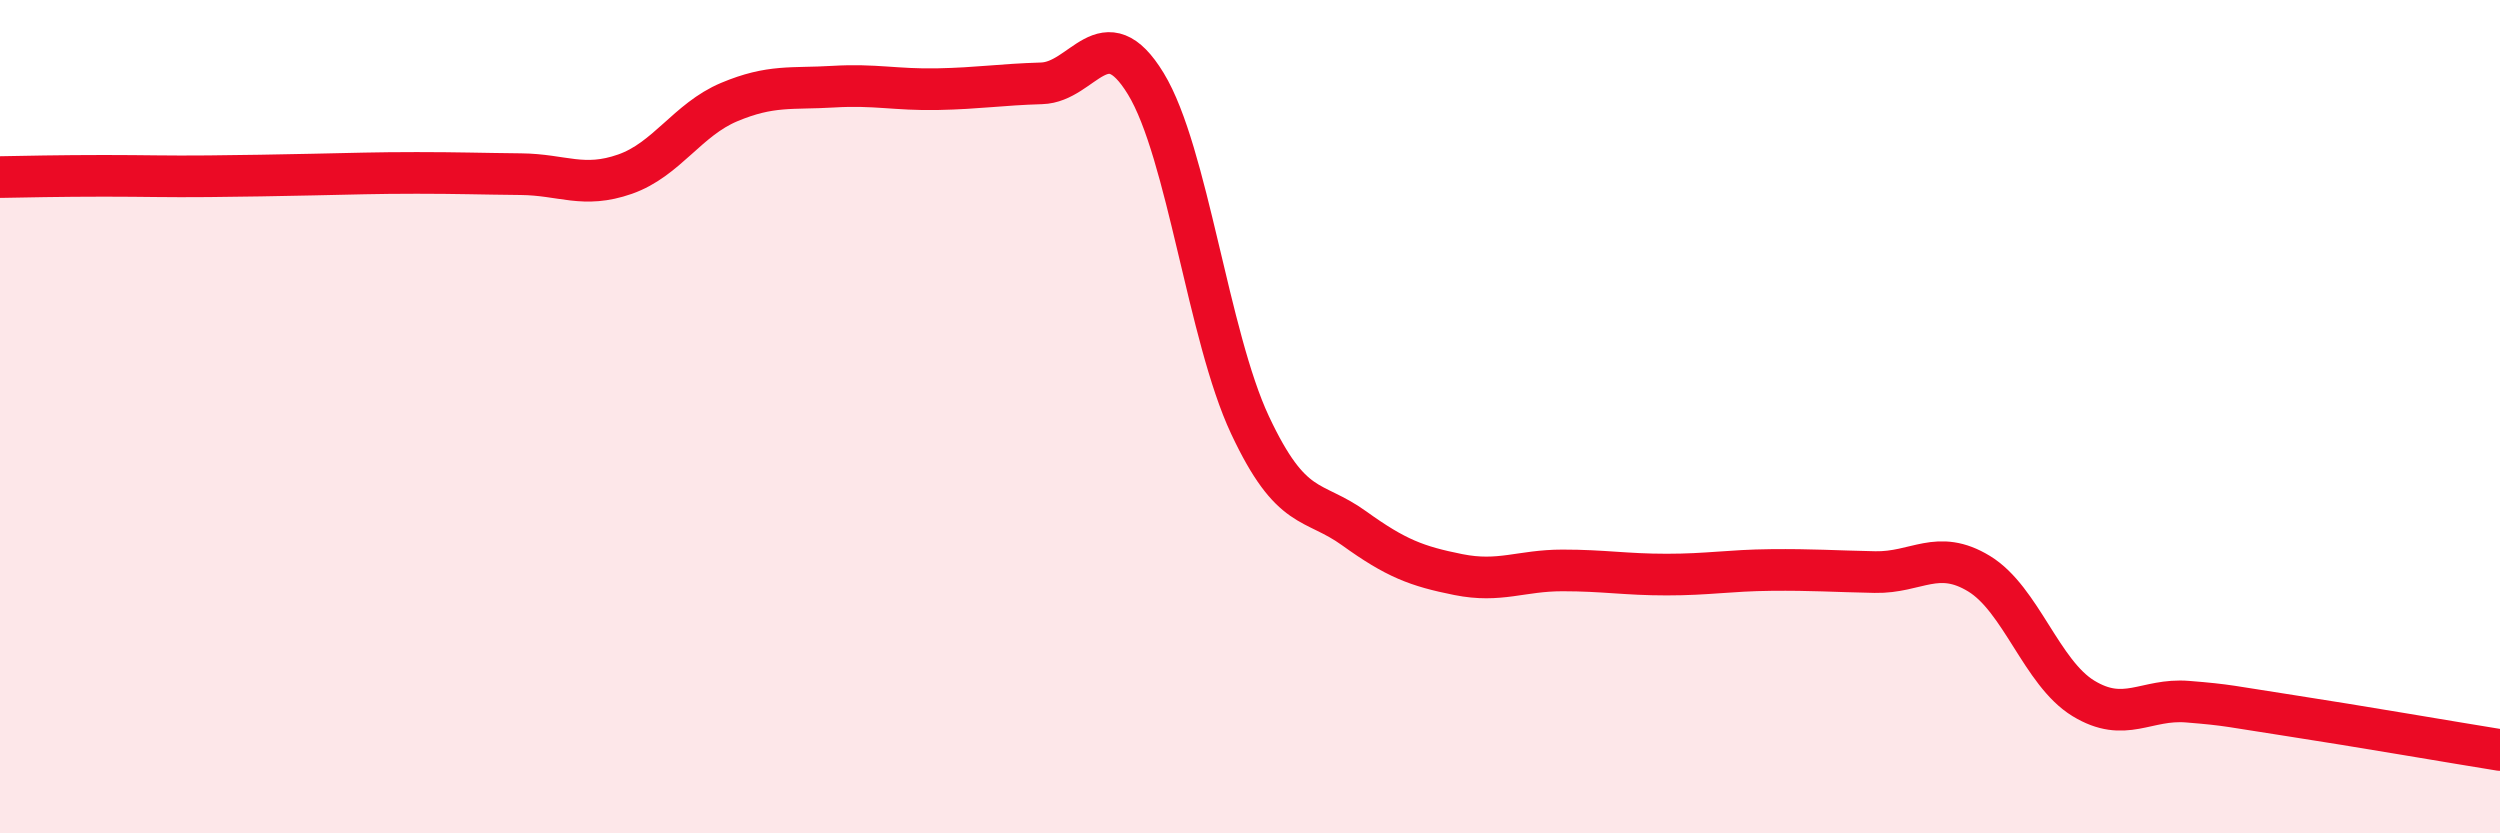
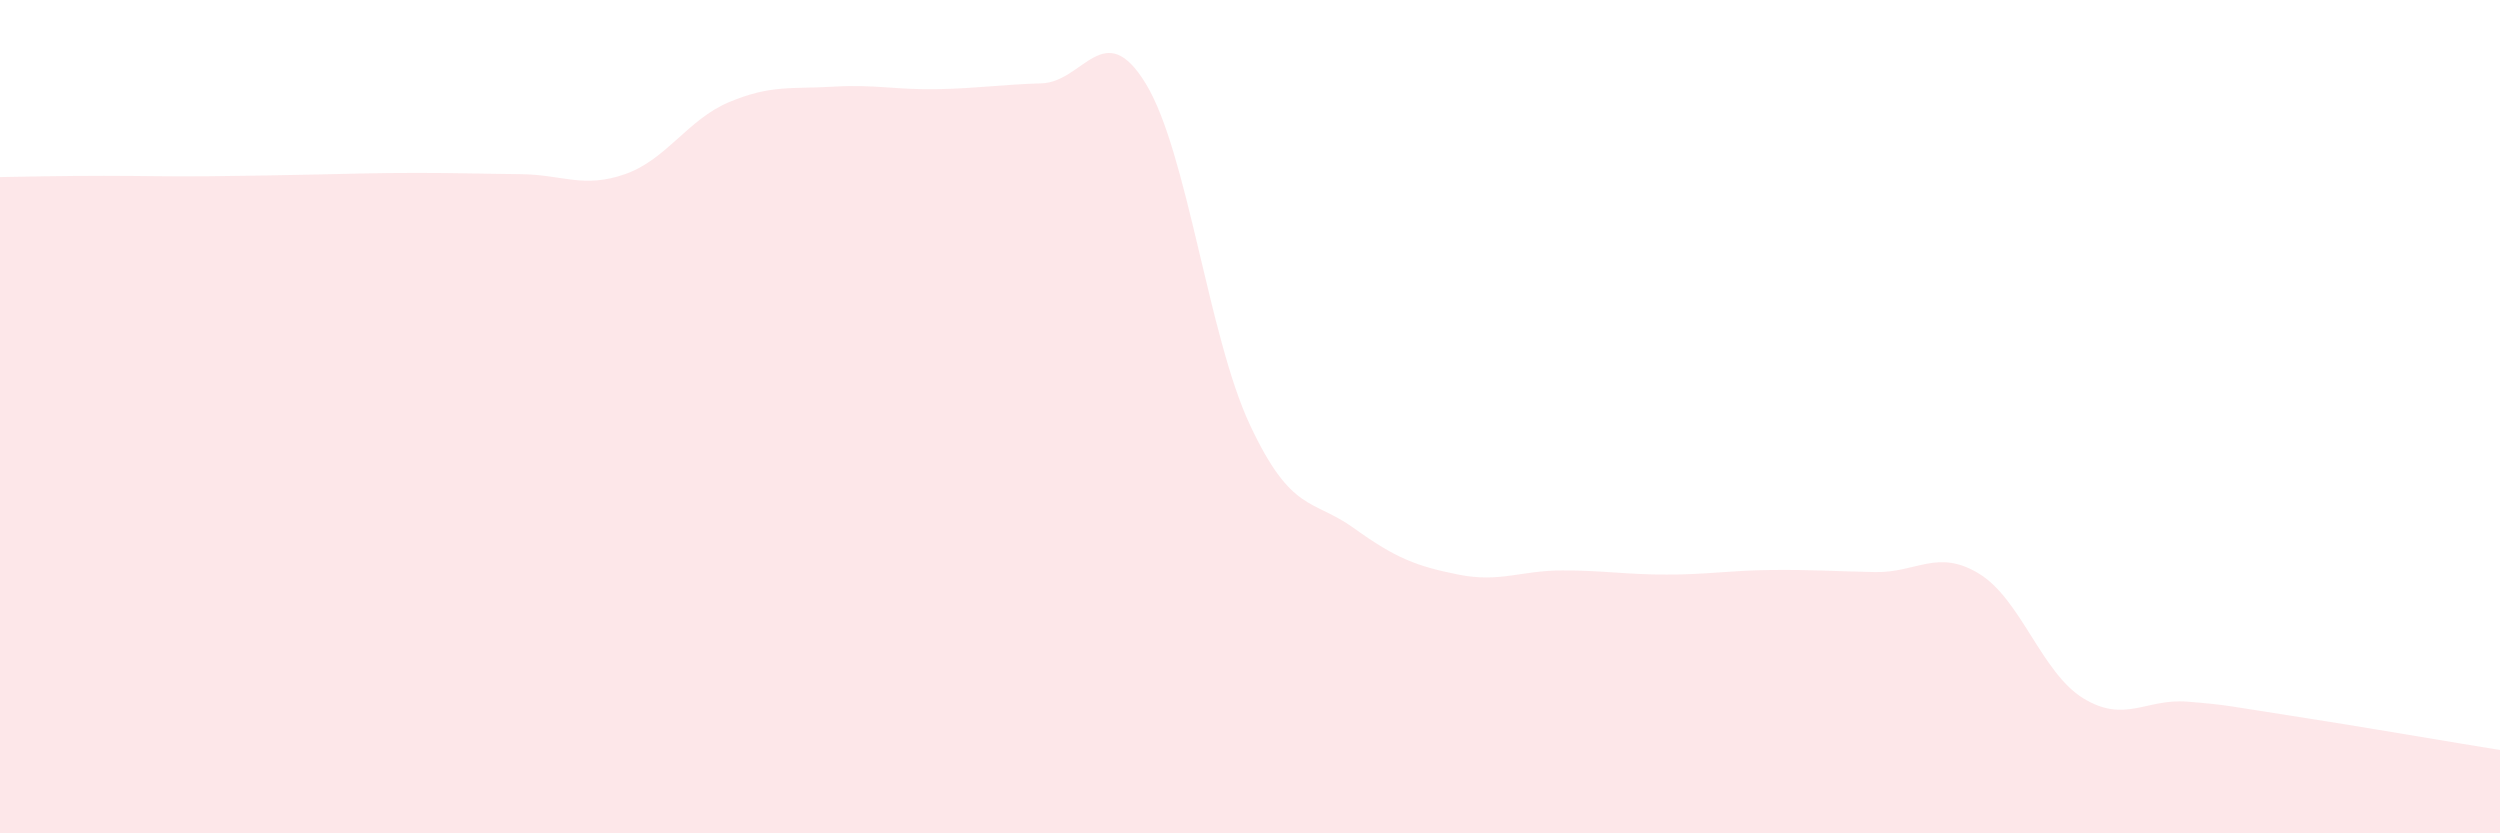
<svg xmlns="http://www.w3.org/2000/svg" width="60" height="20" viewBox="0 0 60 20">
  <path d="M 0,4.25 C 0.5,4.24 1.5,4.22 2.5,4.22 C 3.5,4.22 4,4.24 5,4.23 C 6,4.22 6.5,4.21 7.5,4.19 C 8.5,4.17 9,4.15 10,4.15 C 11,4.15 11.5,4.17 12.5,4.18 C 13.5,4.19 14,4.53 15,4.18 C 16,3.83 16.5,2.87 17.5,2.45 C 18.5,2.03 19,2.14 20,2.08 C 21,2.02 21.5,2.16 22.5,2.14 C 23.5,2.12 24,2.03 25,2 C 26,1.97 26.5,0.37 27.5,2.01 C 28.5,3.65 29,8.07 30,10.2 C 31,12.33 31.5,11.96 32.5,12.68 C 33.5,13.4 34,13.59 35,13.79 C 36,13.99 36.5,13.69 37.5,13.69 C 38.5,13.69 39,13.79 40,13.79 C 41,13.79 41.5,13.69 42.5,13.68 C 43.5,13.67 44,13.71 45,13.73 C 46,13.75 46.5,13.16 47.5,13.77 C 48.5,14.38 49,16.15 50,16.76 C 51,17.37 51.5,16.76 52.5,16.84 C 53.5,16.92 53.5,16.95 55,17.18 C 56.5,17.41 59,17.84 60,18L60 20L0 20Z" fill="#EB0A25" opacity="0.1" stroke-linecap="round" stroke-linejoin="round" />
-   <path d="M 0,4.25 C 0.5,4.24 1.5,4.22 2.5,4.22 C 3.5,4.22 4,4.24 5,4.23 C 6,4.22 6.5,4.21 7.5,4.19 C 8.5,4.17 9,4.15 10,4.15 C 11,4.15 11.5,4.17 12.5,4.18 C 13.5,4.19 14,4.53 15,4.18 C 16,3.83 16.5,2.87 17.5,2.45 C 18.5,2.03 19,2.14 20,2.08 C 21,2.02 21.5,2.16 22.5,2.14 C 23.5,2.12 24,2.03 25,2 C 26,1.97 26.5,0.37 27.5,2.01 C 28.5,3.65 29,8.07 30,10.2 C 31,12.33 31.5,11.96 32.5,12.68 C 33.5,13.4 34,13.59 35,13.79 C 36,13.99 36.5,13.69 37.5,13.69 C 38.5,13.69 39,13.79 40,13.79 C 41,13.79 41.5,13.69 42.5,13.68 C 43.5,13.67 44,13.71 45,13.73 C 46,13.75 46.5,13.16 47.5,13.77 C 48.5,14.38 49,16.15 50,16.76 C 51,17.37 51.5,16.76 52.5,16.84 C 53.5,16.92 53.5,16.95 55,17.18 C 56.5,17.41 59,17.84 60,18" stroke="#EB0A25" stroke-width="1" fill="none" stroke-linecap="round" stroke-linejoin="round" />
</svg>